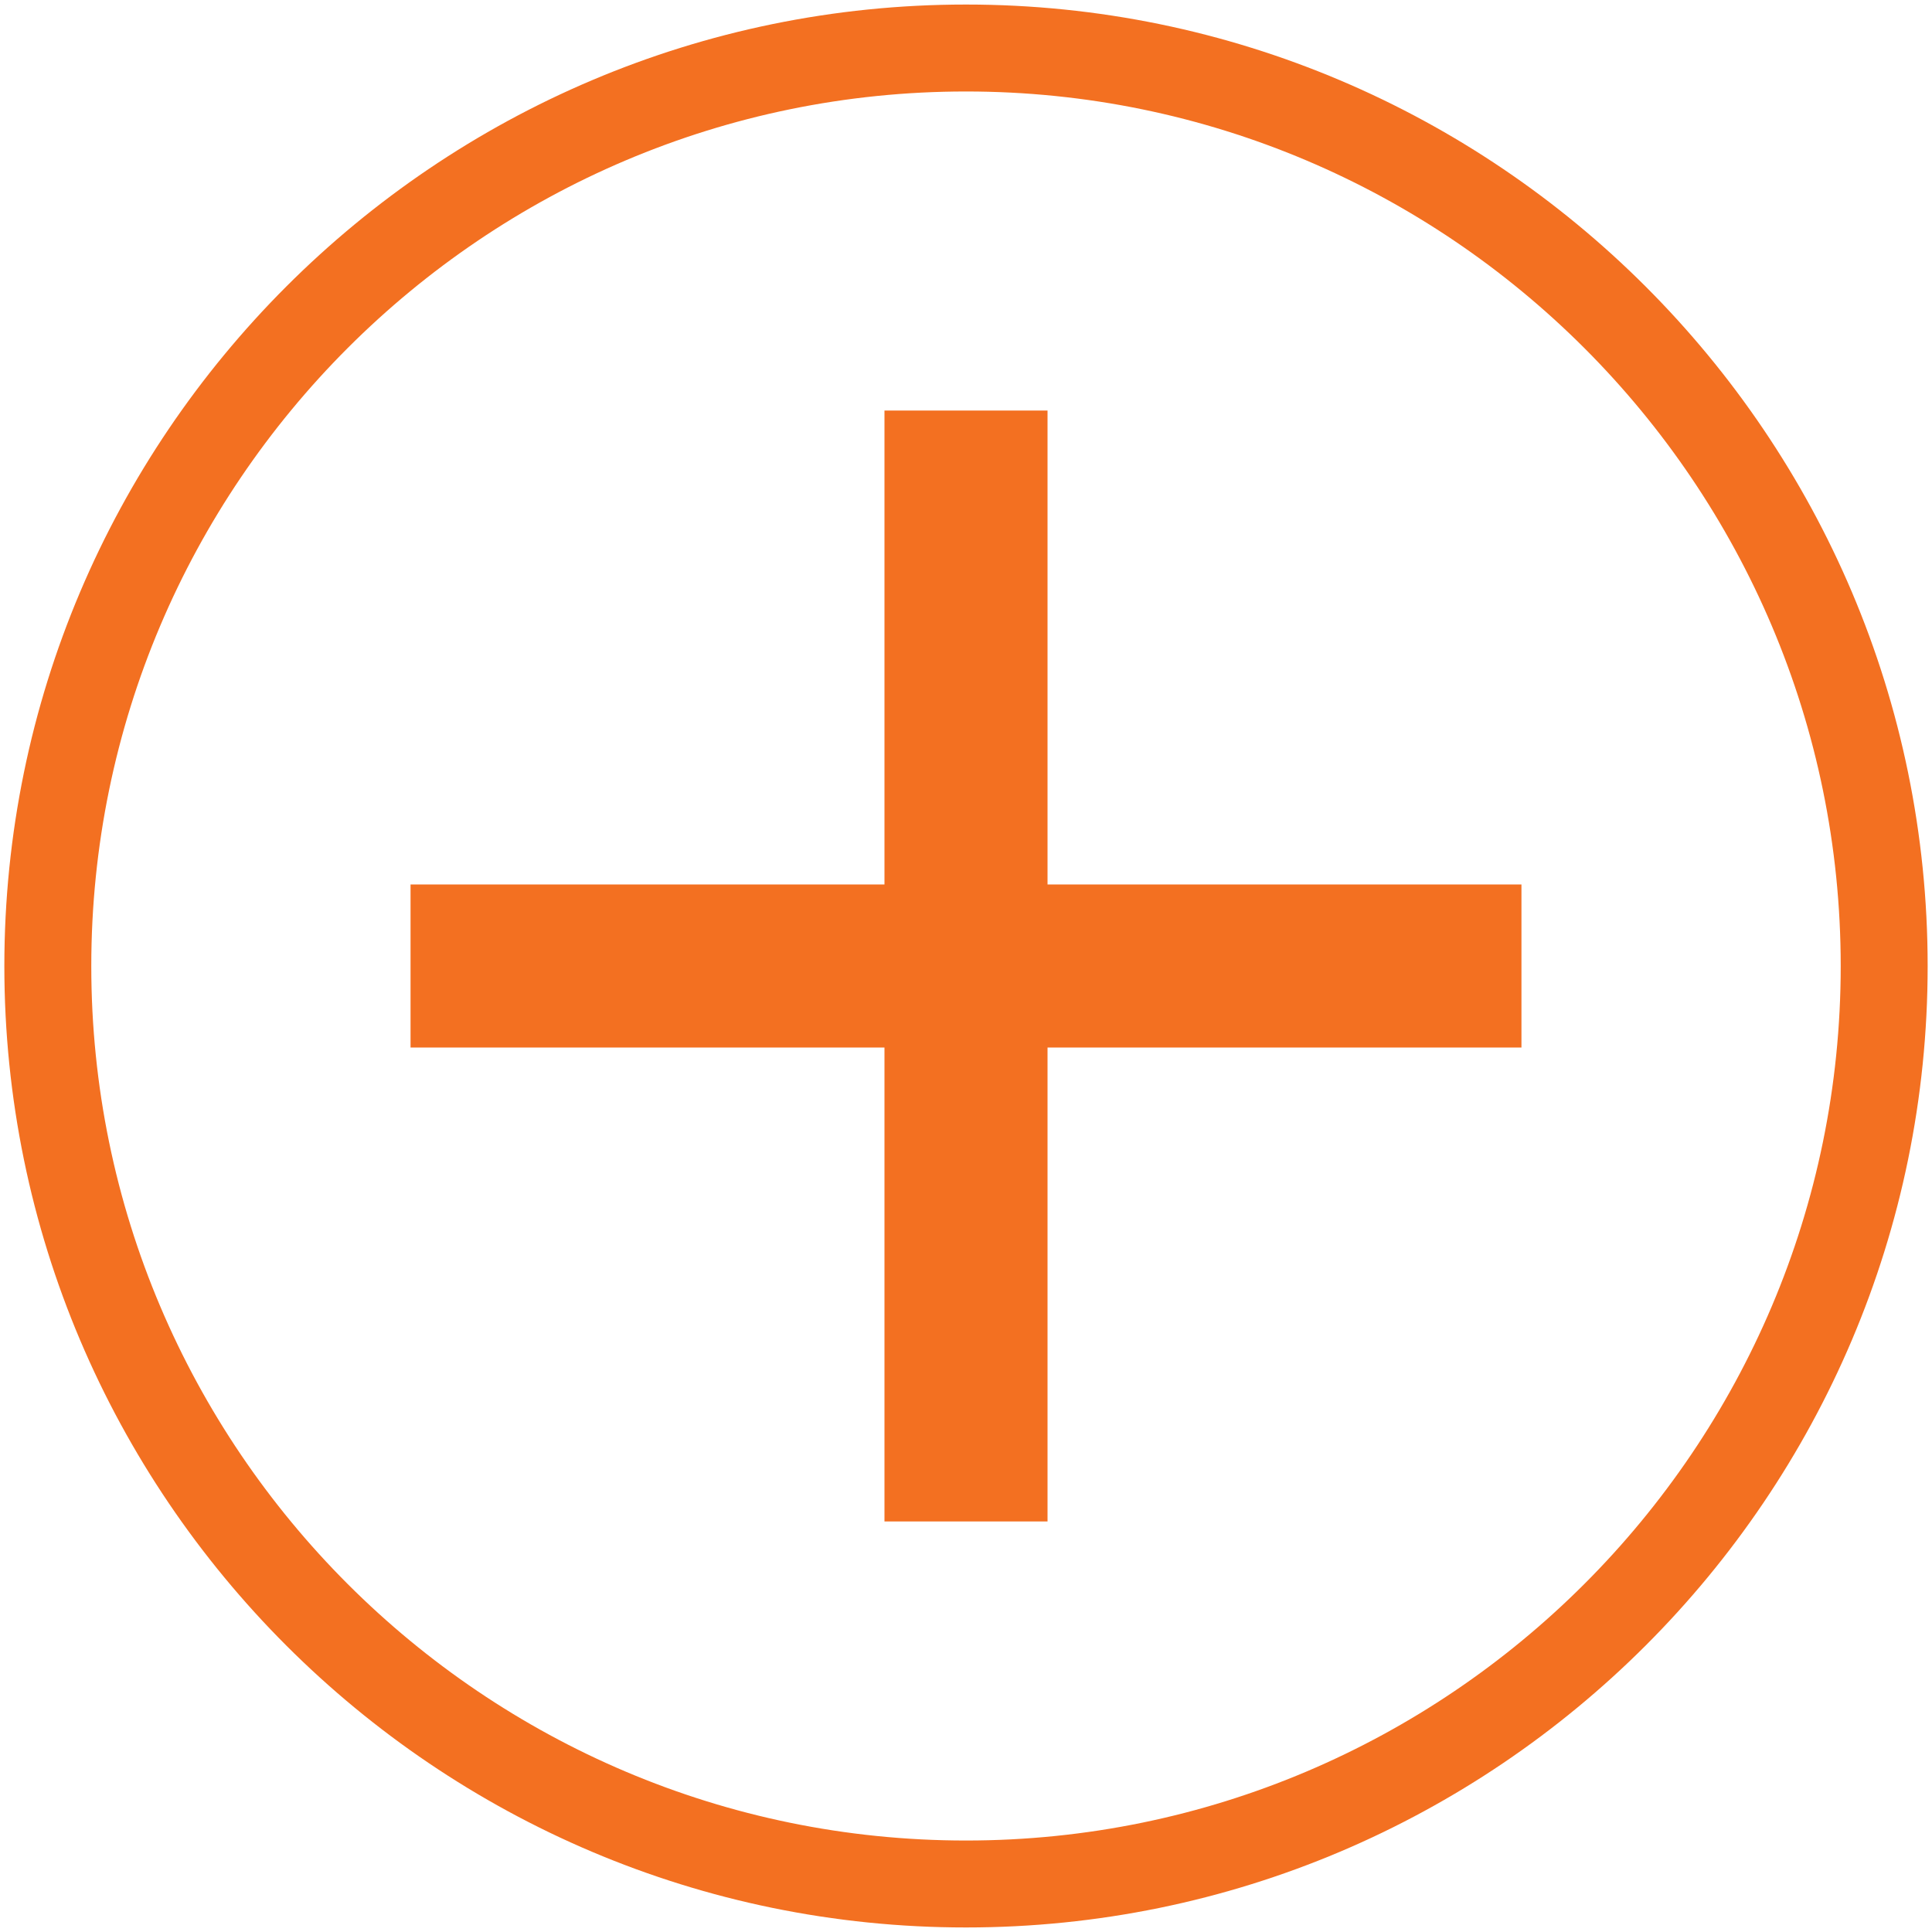
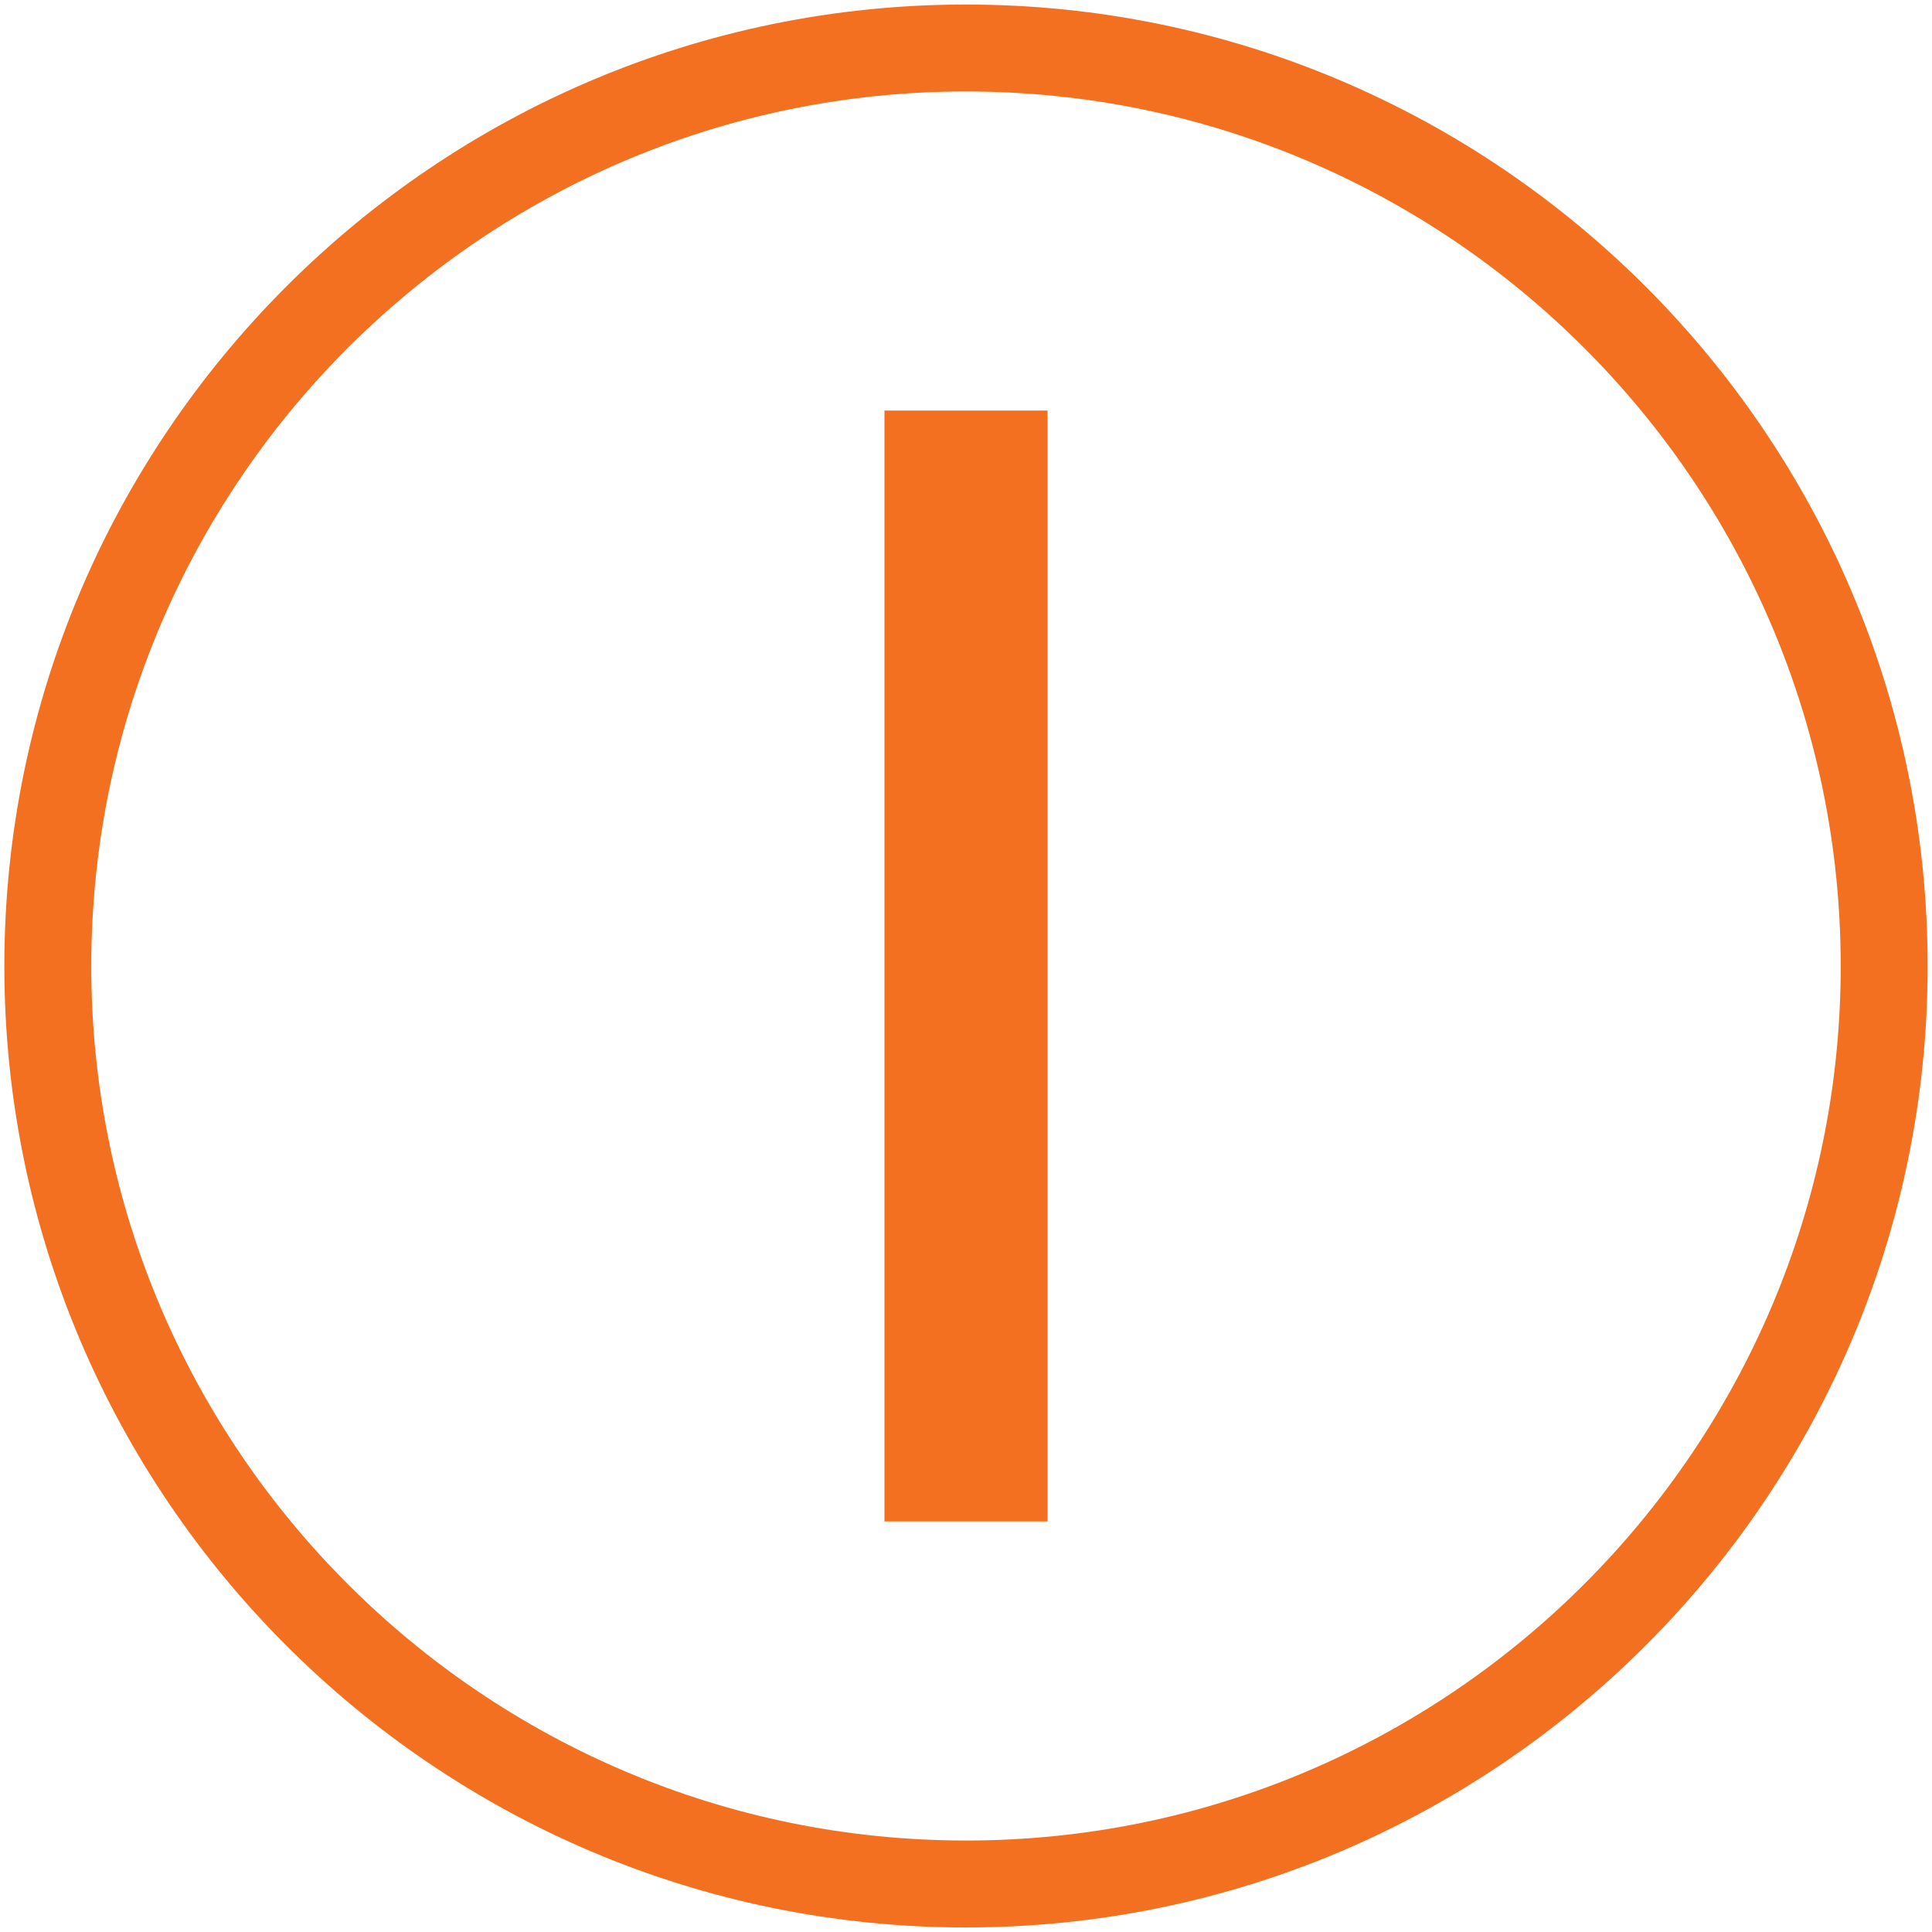
<svg xmlns="http://www.w3.org/2000/svg" version="1.1" id="Layer_1" x="0px" y="0px" width="20px" height="20px" viewBox="0 0 20 20" enable-background="new 0 0 20 20" xml:space="preserve">
  <g>
    <g>
      <path fill="#F37021" d="M0.045,10.001c0-5.488,4.465-9.954,9.955-9.954c5.488,0,9.955,4.466,9.955,9.954    c0,5.487-4.467,9.952-9.955,9.952C4.51,19.953,0.045,15.488,0.045,10.001z M0.945,10.001c0,4.991,4.062,9.052,9.055,9.052    s9.055-4.061,9.055-9.052c0-4.992-4.062-9.054-9.055-9.054S0.945,5.009,0.945,10.001z" />
    </g>
    <g>
      <rect x="9.156" y="4.25" fill-rule="evenodd" clip-rule="evenodd" fill="#F37021" width="1.688" height="11.5" />
-       <rect x="4.25" y="9.156" fill-rule="evenodd" clip-rule="evenodd" fill="#F37021" width="11.5" height="1.688" />
    </g>
  </g>
</svg>